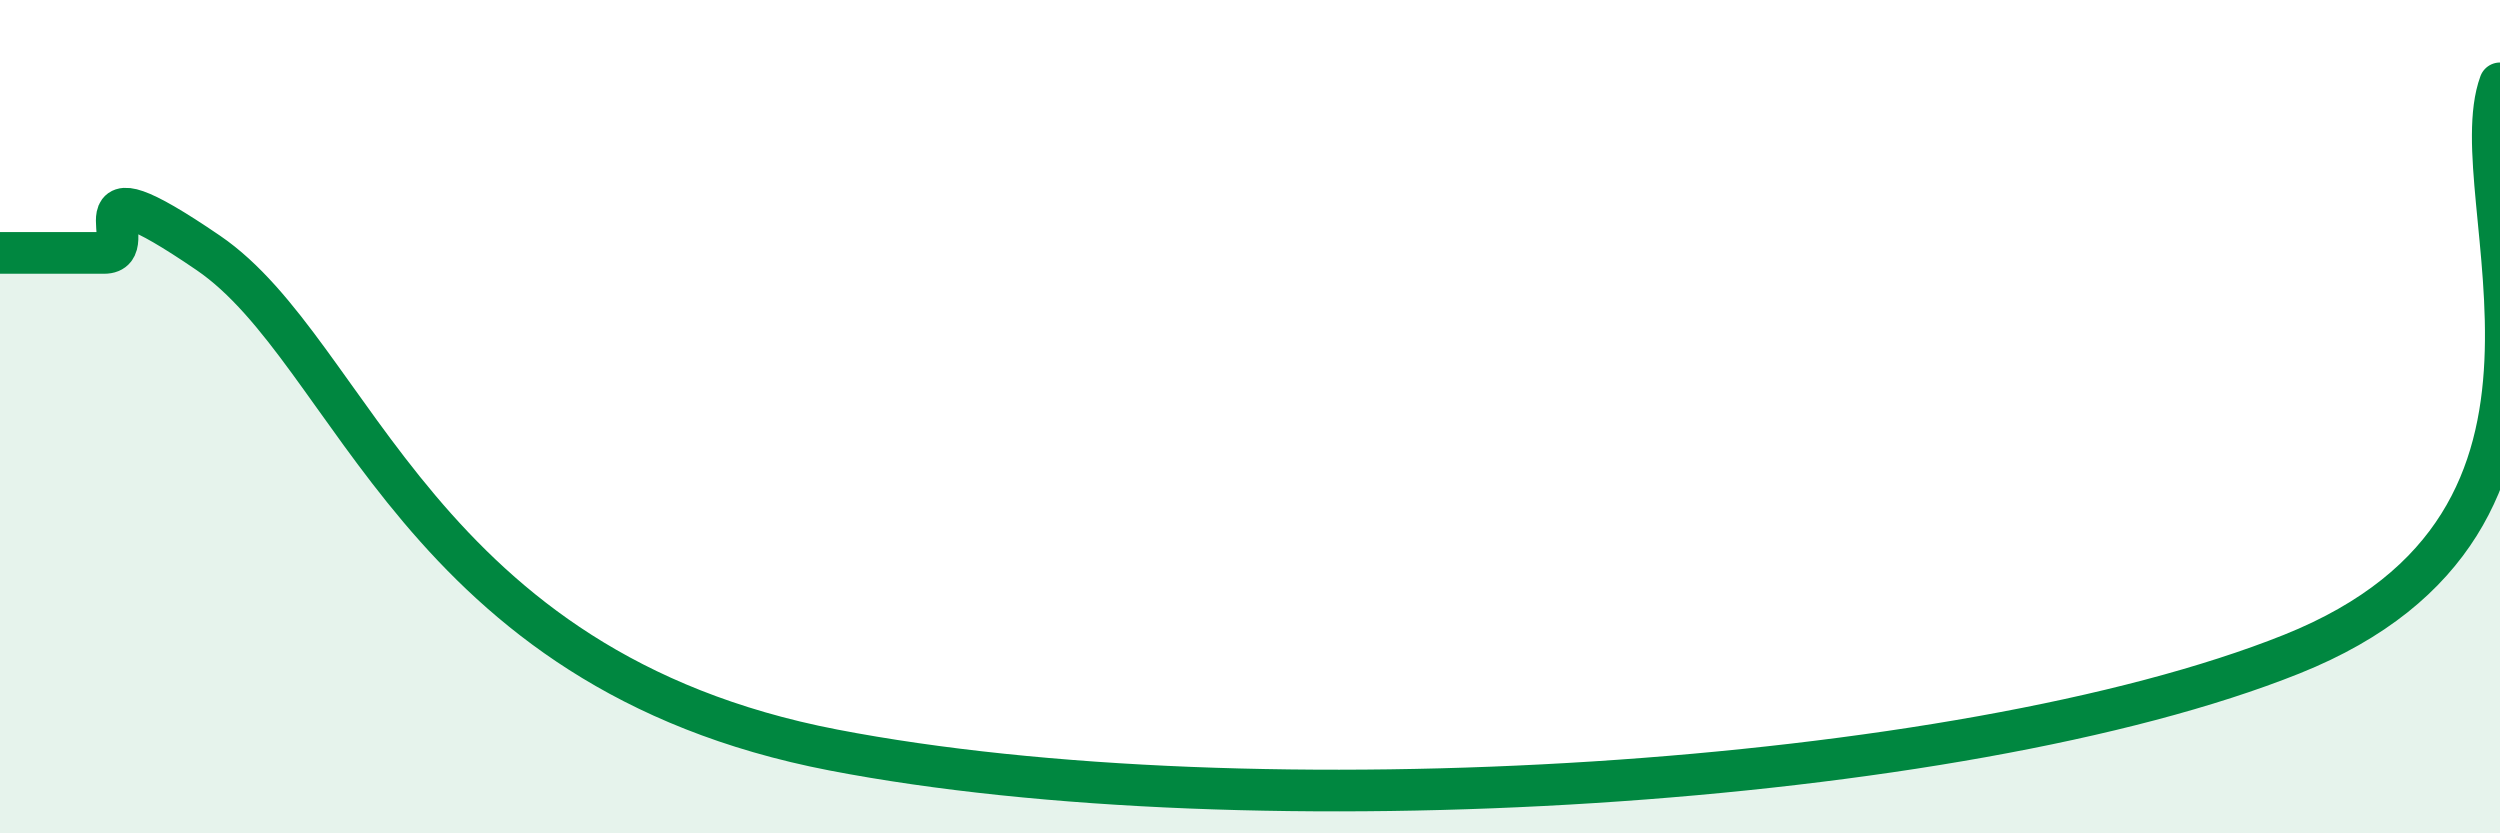
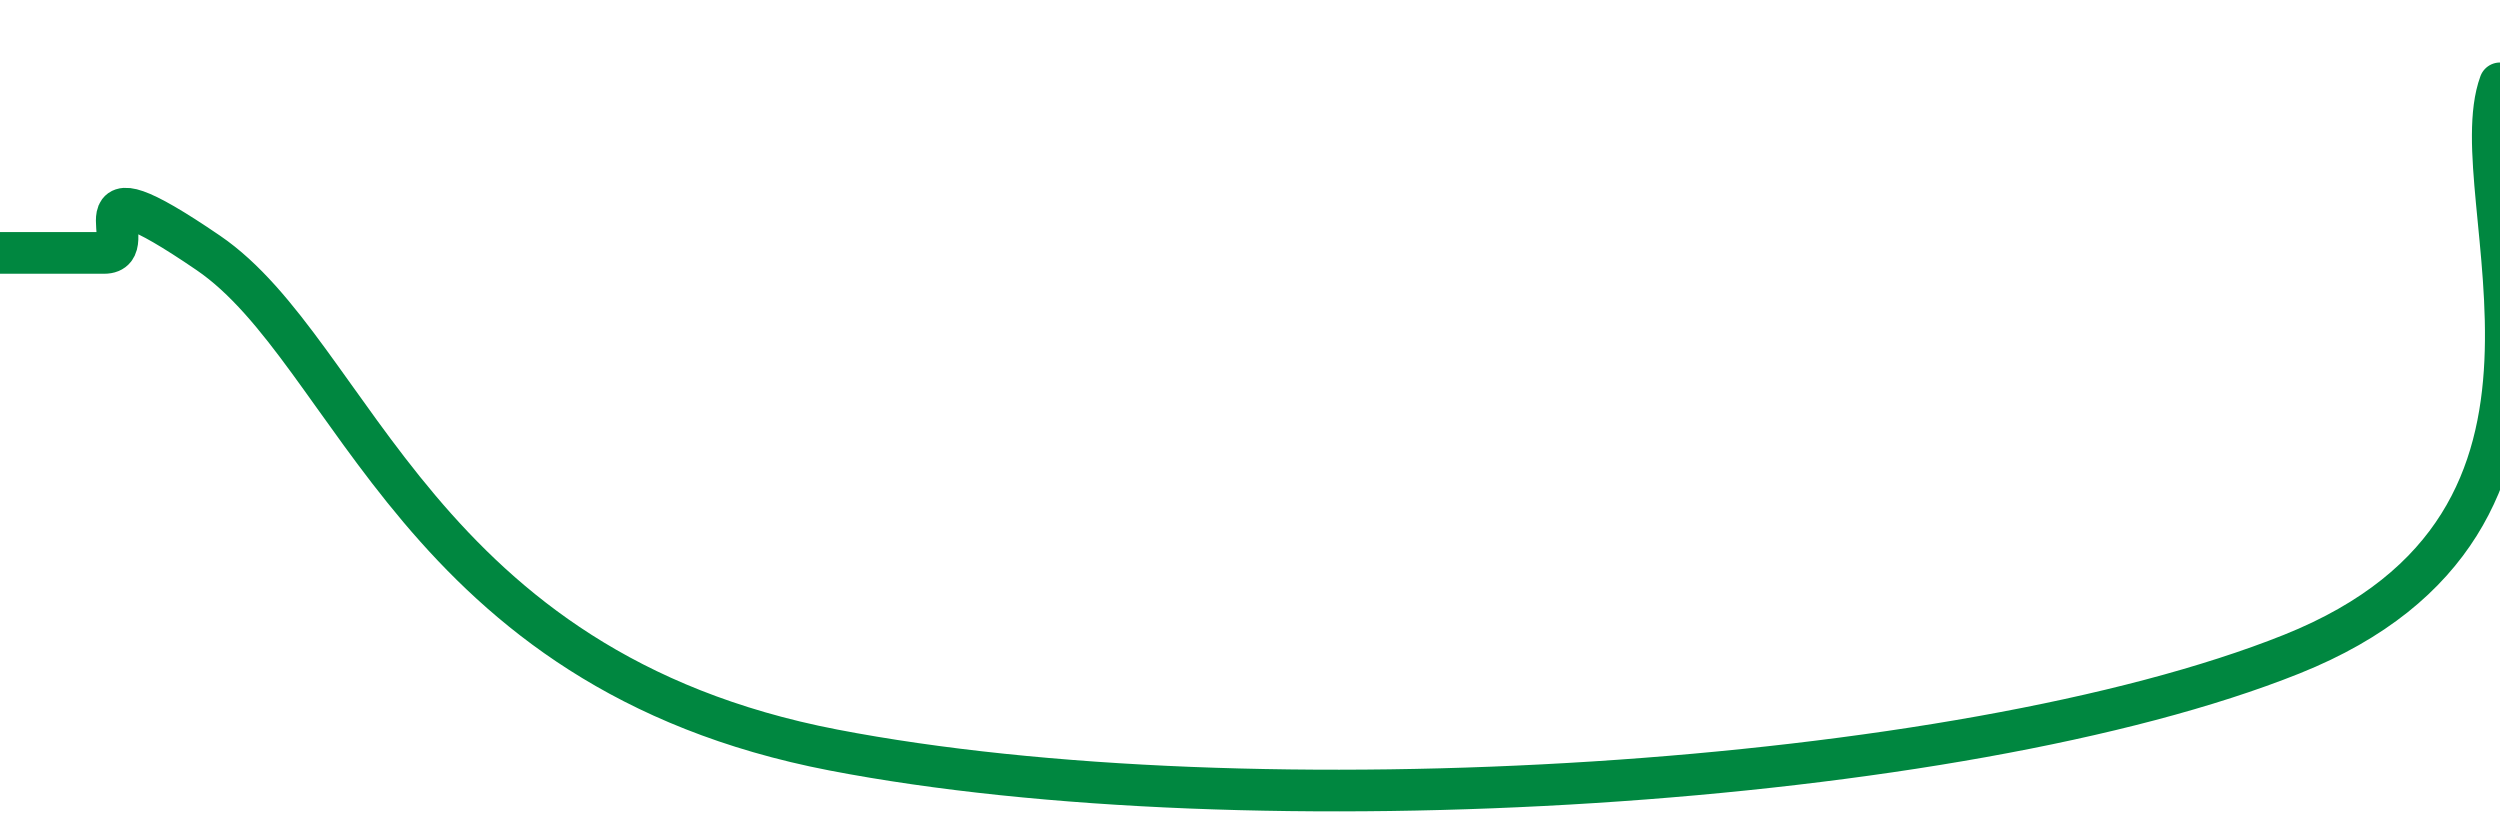
<svg xmlns="http://www.w3.org/2000/svg" width="60" height="20" viewBox="0 0 60 20">
-   <path d="M 0,6.07 C 0.5,6.07 1.5,6.07 2.5,6.07 C 3.5,6.07 1.5,3.68 5,6.07 C 8.5,8.46 10,16.07 20,18 C 30,19.93 47,18.9 55,15.7 C 63,12.5 59,4.74 60,2L60 20L0 20Z" fill="#008740" opacity="0.1" stroke-linecap="round" stroke-linejoin="round" />
  <path d="M 0,6.07 C 0.5,6.07 1.5,6.07 2.5,6.07 C 3.5,6.07 1.5,3.68 5,6.07 C 8.5,8.46 10,16.07 20,18 C 30,19.93 47,18.9 55,15.7 C 63,12.5 59,4.74 60,2" stroke="#008740" stroke-width="1" fill="none" stroke-linecap="round" stroke-linejoin="round" />
</svg>